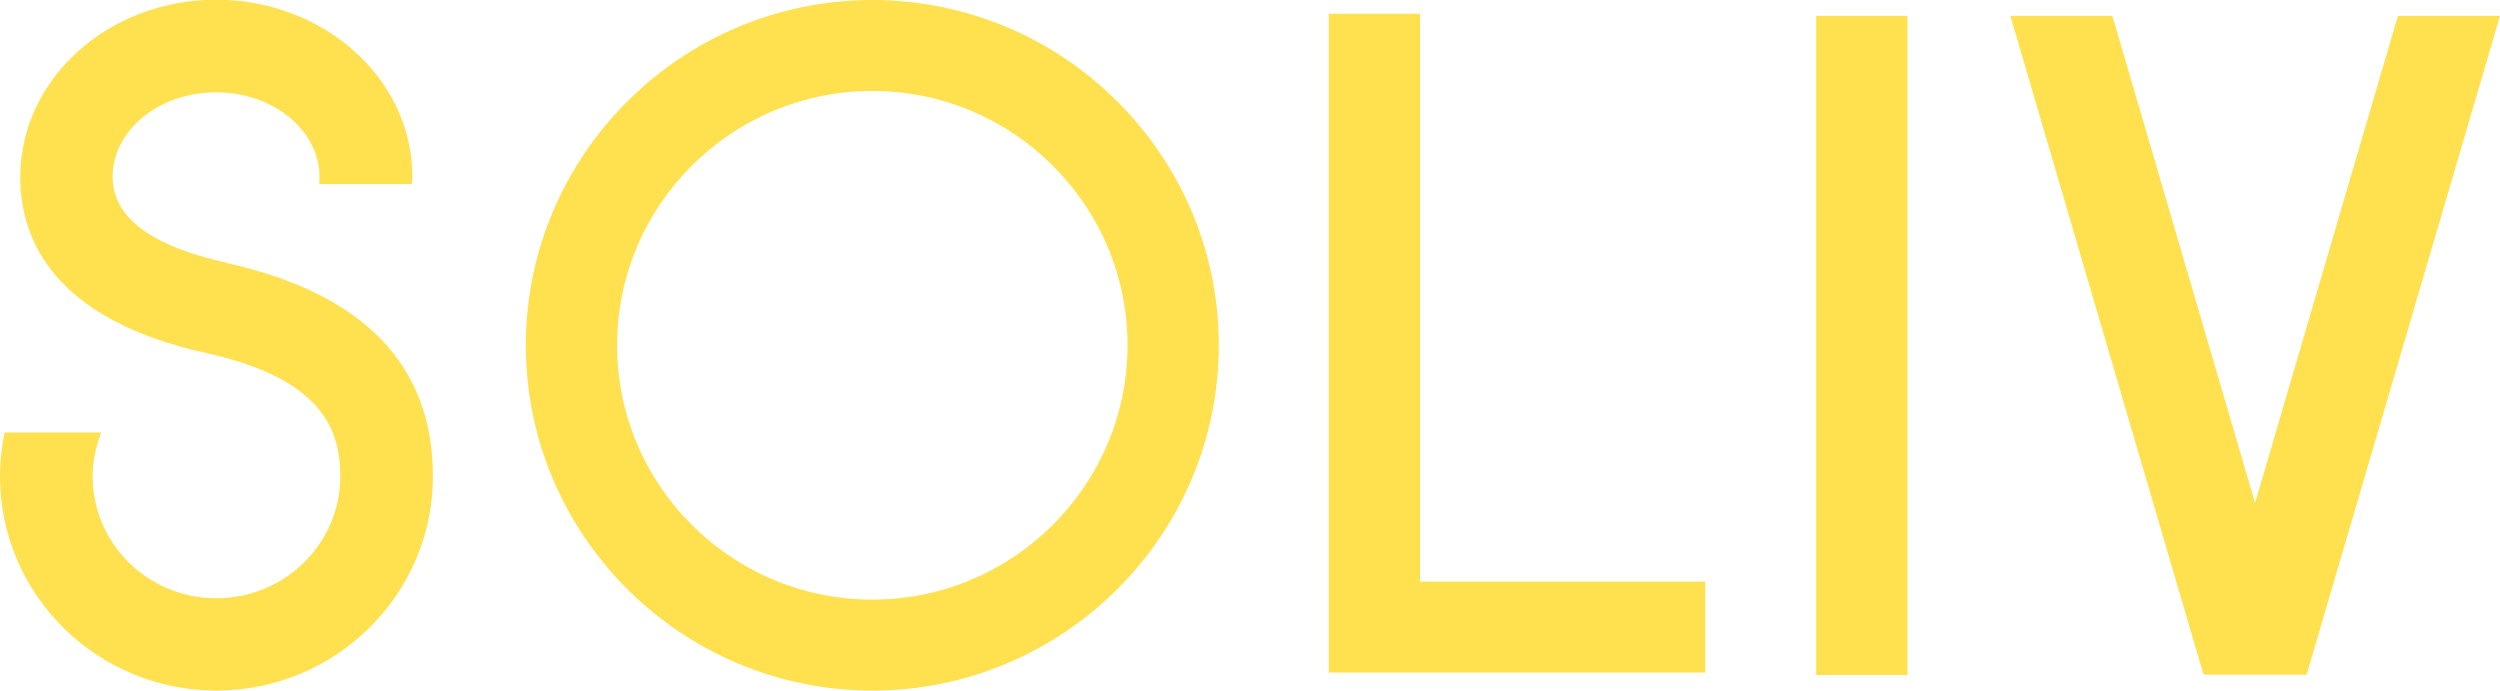
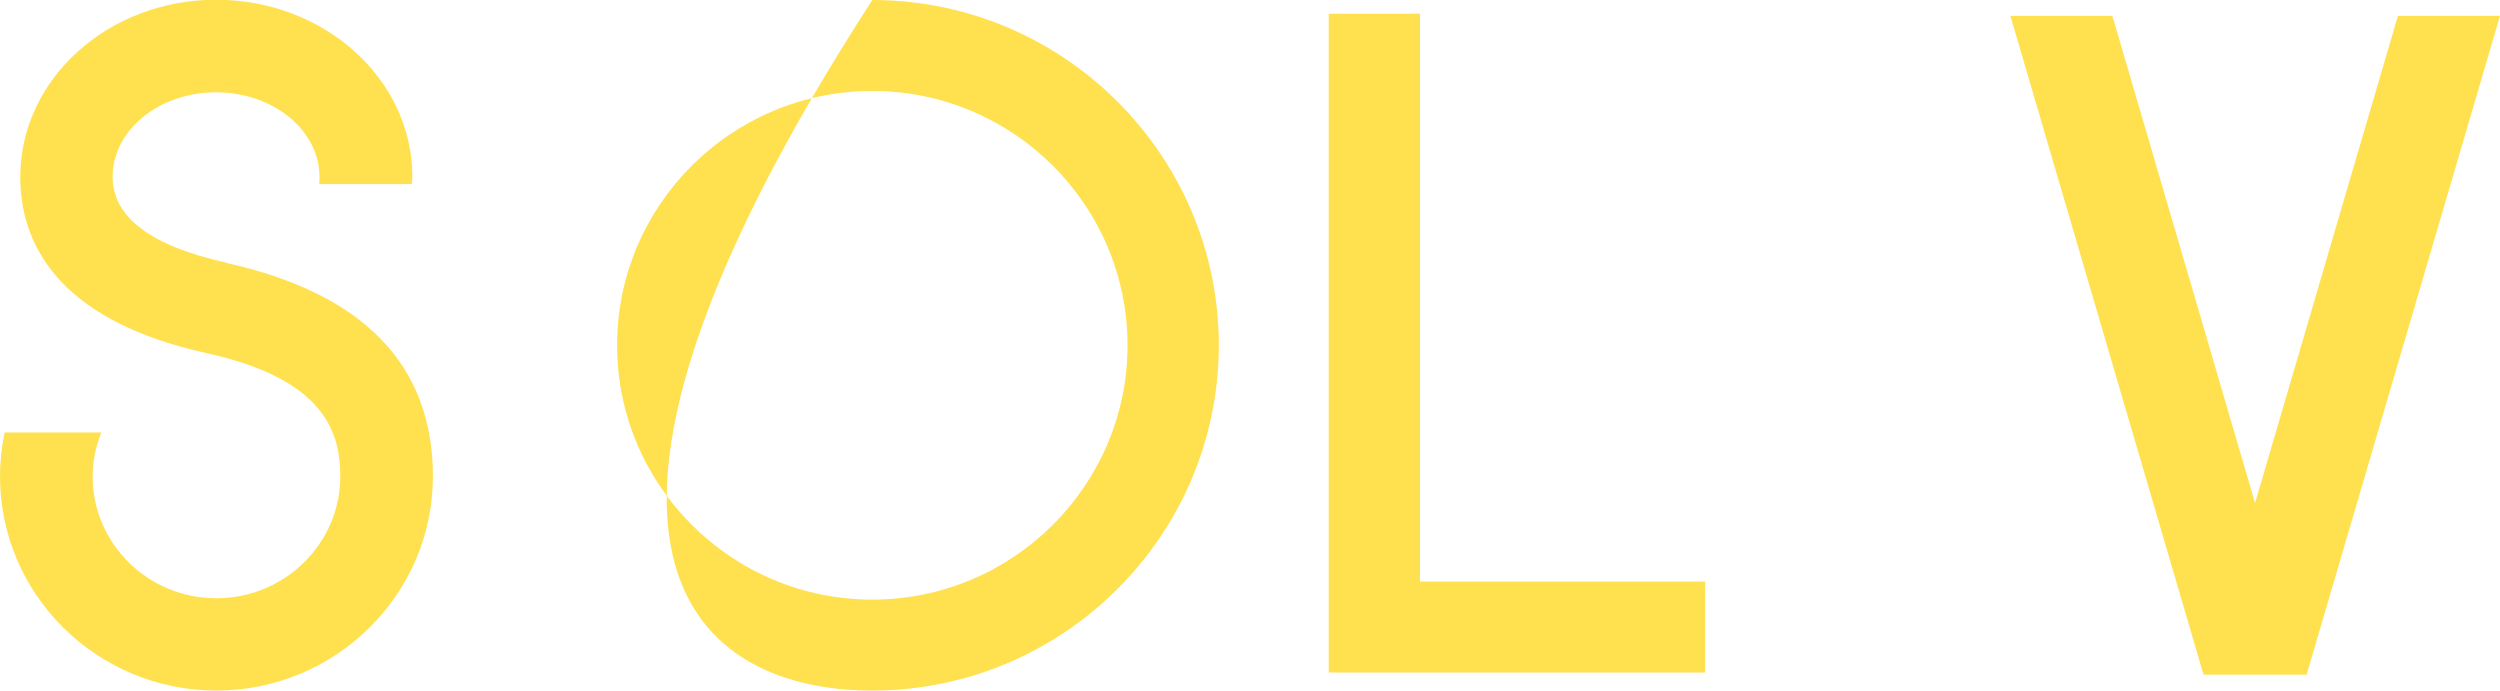
<svg xmlns="http://www.w3.org/2000/svg" fill="none" viewBox="0 0 1325 366" height="366" width="1325">
  <g clip-path="url(#clip0_2013_1638)">
-     <path fill="#FFE150" d="M1010.96 8.416H962.581V357.724H1010.96V8.416Z" />
    <path fill="#FFE150" d="M752.602 7.274H704.222V356.44H903.752V308.23H752.602V7.274Z" />
-     <path fill="#FFE150" d="M462.326 0C361.129 0 278.684 82.157 278.684 182.999C278.684 283.84 361.129 365.997 462.326 365.997C563.522 365.997 645.968 283.84 645.968 182.999C645.968 82.157 563.522 0 462.326 0ZM462.326 317.787C387.753 317.787 327.063 257.311 327.063 182.999C327.063 108.687 387.753 48.211 462.326 48.211C536.899 48.211 597.588 108.687 597.588 182.999C597.588 257.311 536.899 317.787 462.326 317.787Z" />
+     <path fill="#FFE150" d="M462.326 0C278.684 283.84 361.129 365.997 462.326 365.997C563.522 365.997 645.968 283.84 645.968 182.999C645.968 82.157 563.522 0 462.326 0ZM462.326 317.787C387.753 317.787 327.063 257.311 327.063 182.999C327.063 108.687 387.753 48.211 462.326 48.211C536.899 48.211 597.588 108.687 597.588 182.999C597.588 257.311 536.899 317.787 462.326 317.787Z" />
    <path fill="#FFE150" d="M1270.89 8.416L1195.18 266.581L1120.32 10.983L1119.46 8.416H1065.5L1167.12 355.014L1167.98 357.581H1222.51L1325 8.416H1270.89Z" />
    <path fill="#FFE150" d="M119.945 139.209C80.011 130.366 59.686 115.104 59.686 93.709C59.686 69.034 84.305 48.922 114.506 48.922C144.708 48.922 169.327 69.034 169.327 93.709C169.327 95.135 169.327 96.419 169.184 97.56H218.279C218.279 96.276 218.565 94.993 218.565 93.709C218.565 41.933 171.903 -0.144 114.506 -0.144C57.109 -0.144 10.733 42.076 10.733 93.852C10.733 126.515 27.91 169.162 109.354 187.134C172.333 200.969 180.348 229.353 180.348 252.46C180.348 288.118 150.863 317.072 114.649 317.072C78.436 317.072 49.094 288.118 49.094 252.46C49.094 244.472 50.811 236.627 53.674 229.21H2.432C0.857 236.77 -0.002 244.615 -0.002 252.46C-0.002 315.076 51.384 365.996 114.649 365.996C177.915 365.996 229.444 315.076 229.444 252.46C229.444 193.41 192.658 155.469 119.945 139.352V139.209Z" />
  </g>
  <defs>
    <clipPath id="clip0_2013_1638">
      <rect fill="white" height="365.996" width="1325" />
    </clipPath>
  </defs>
</svg>